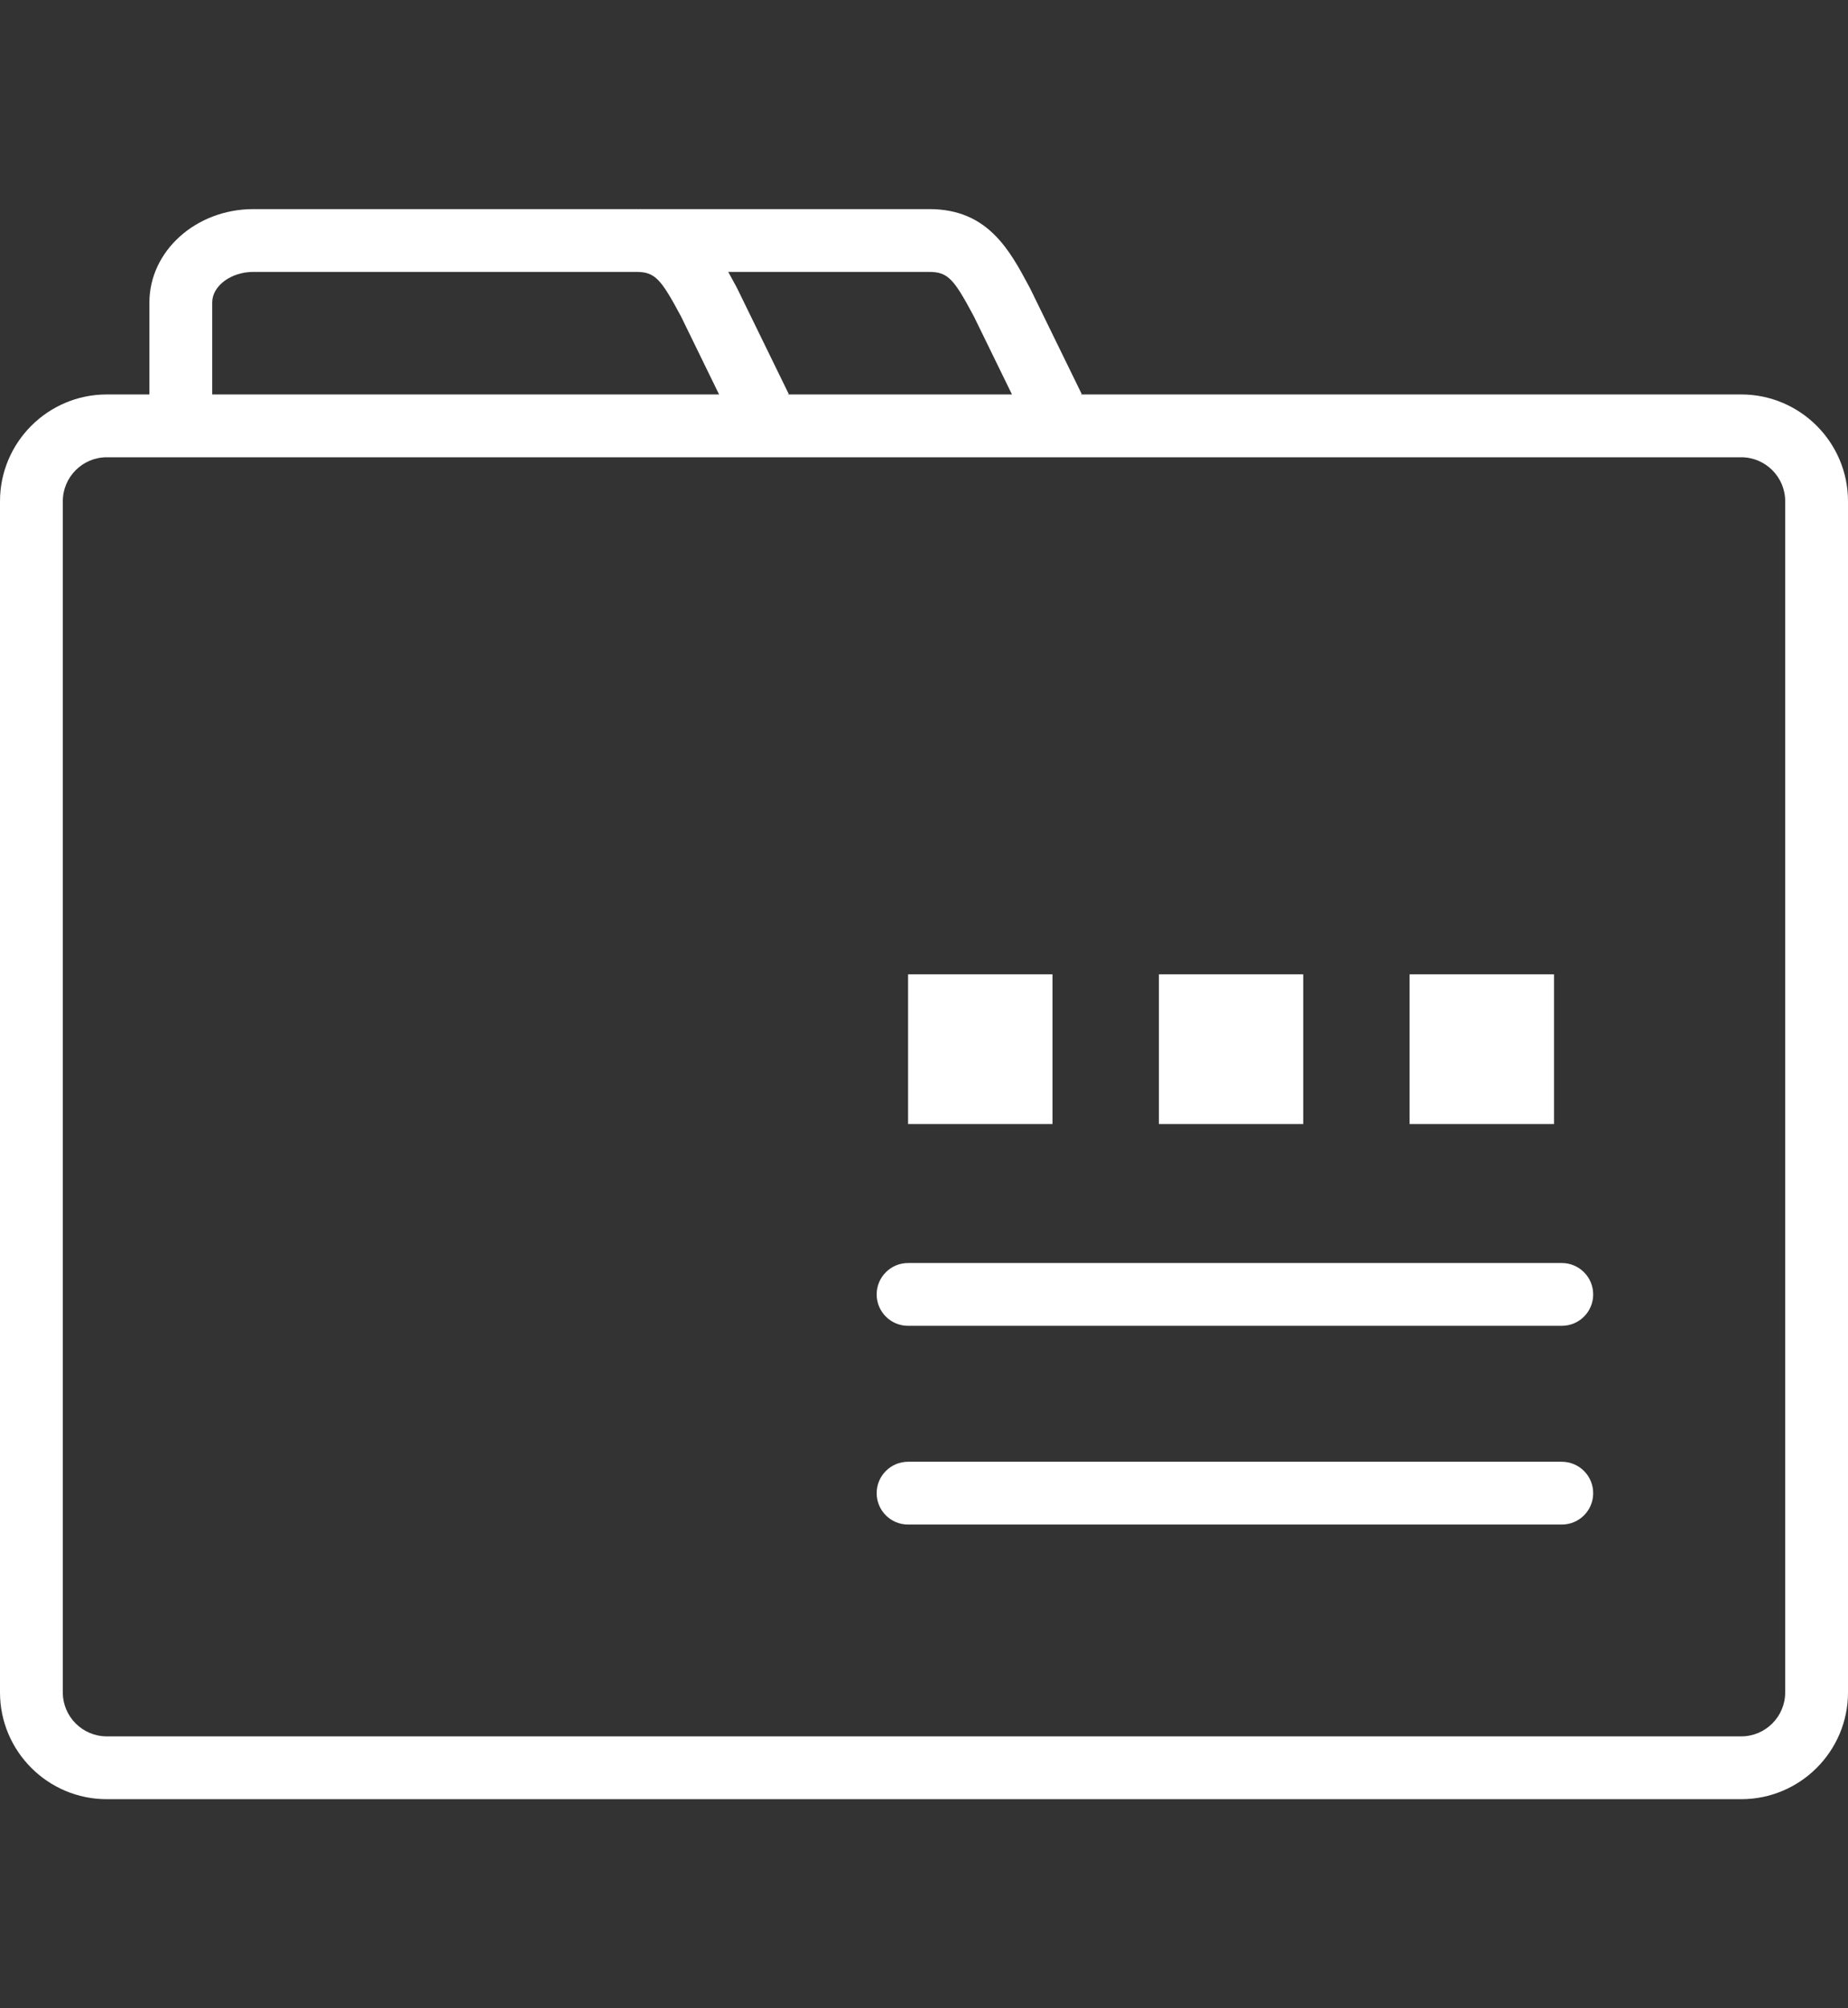
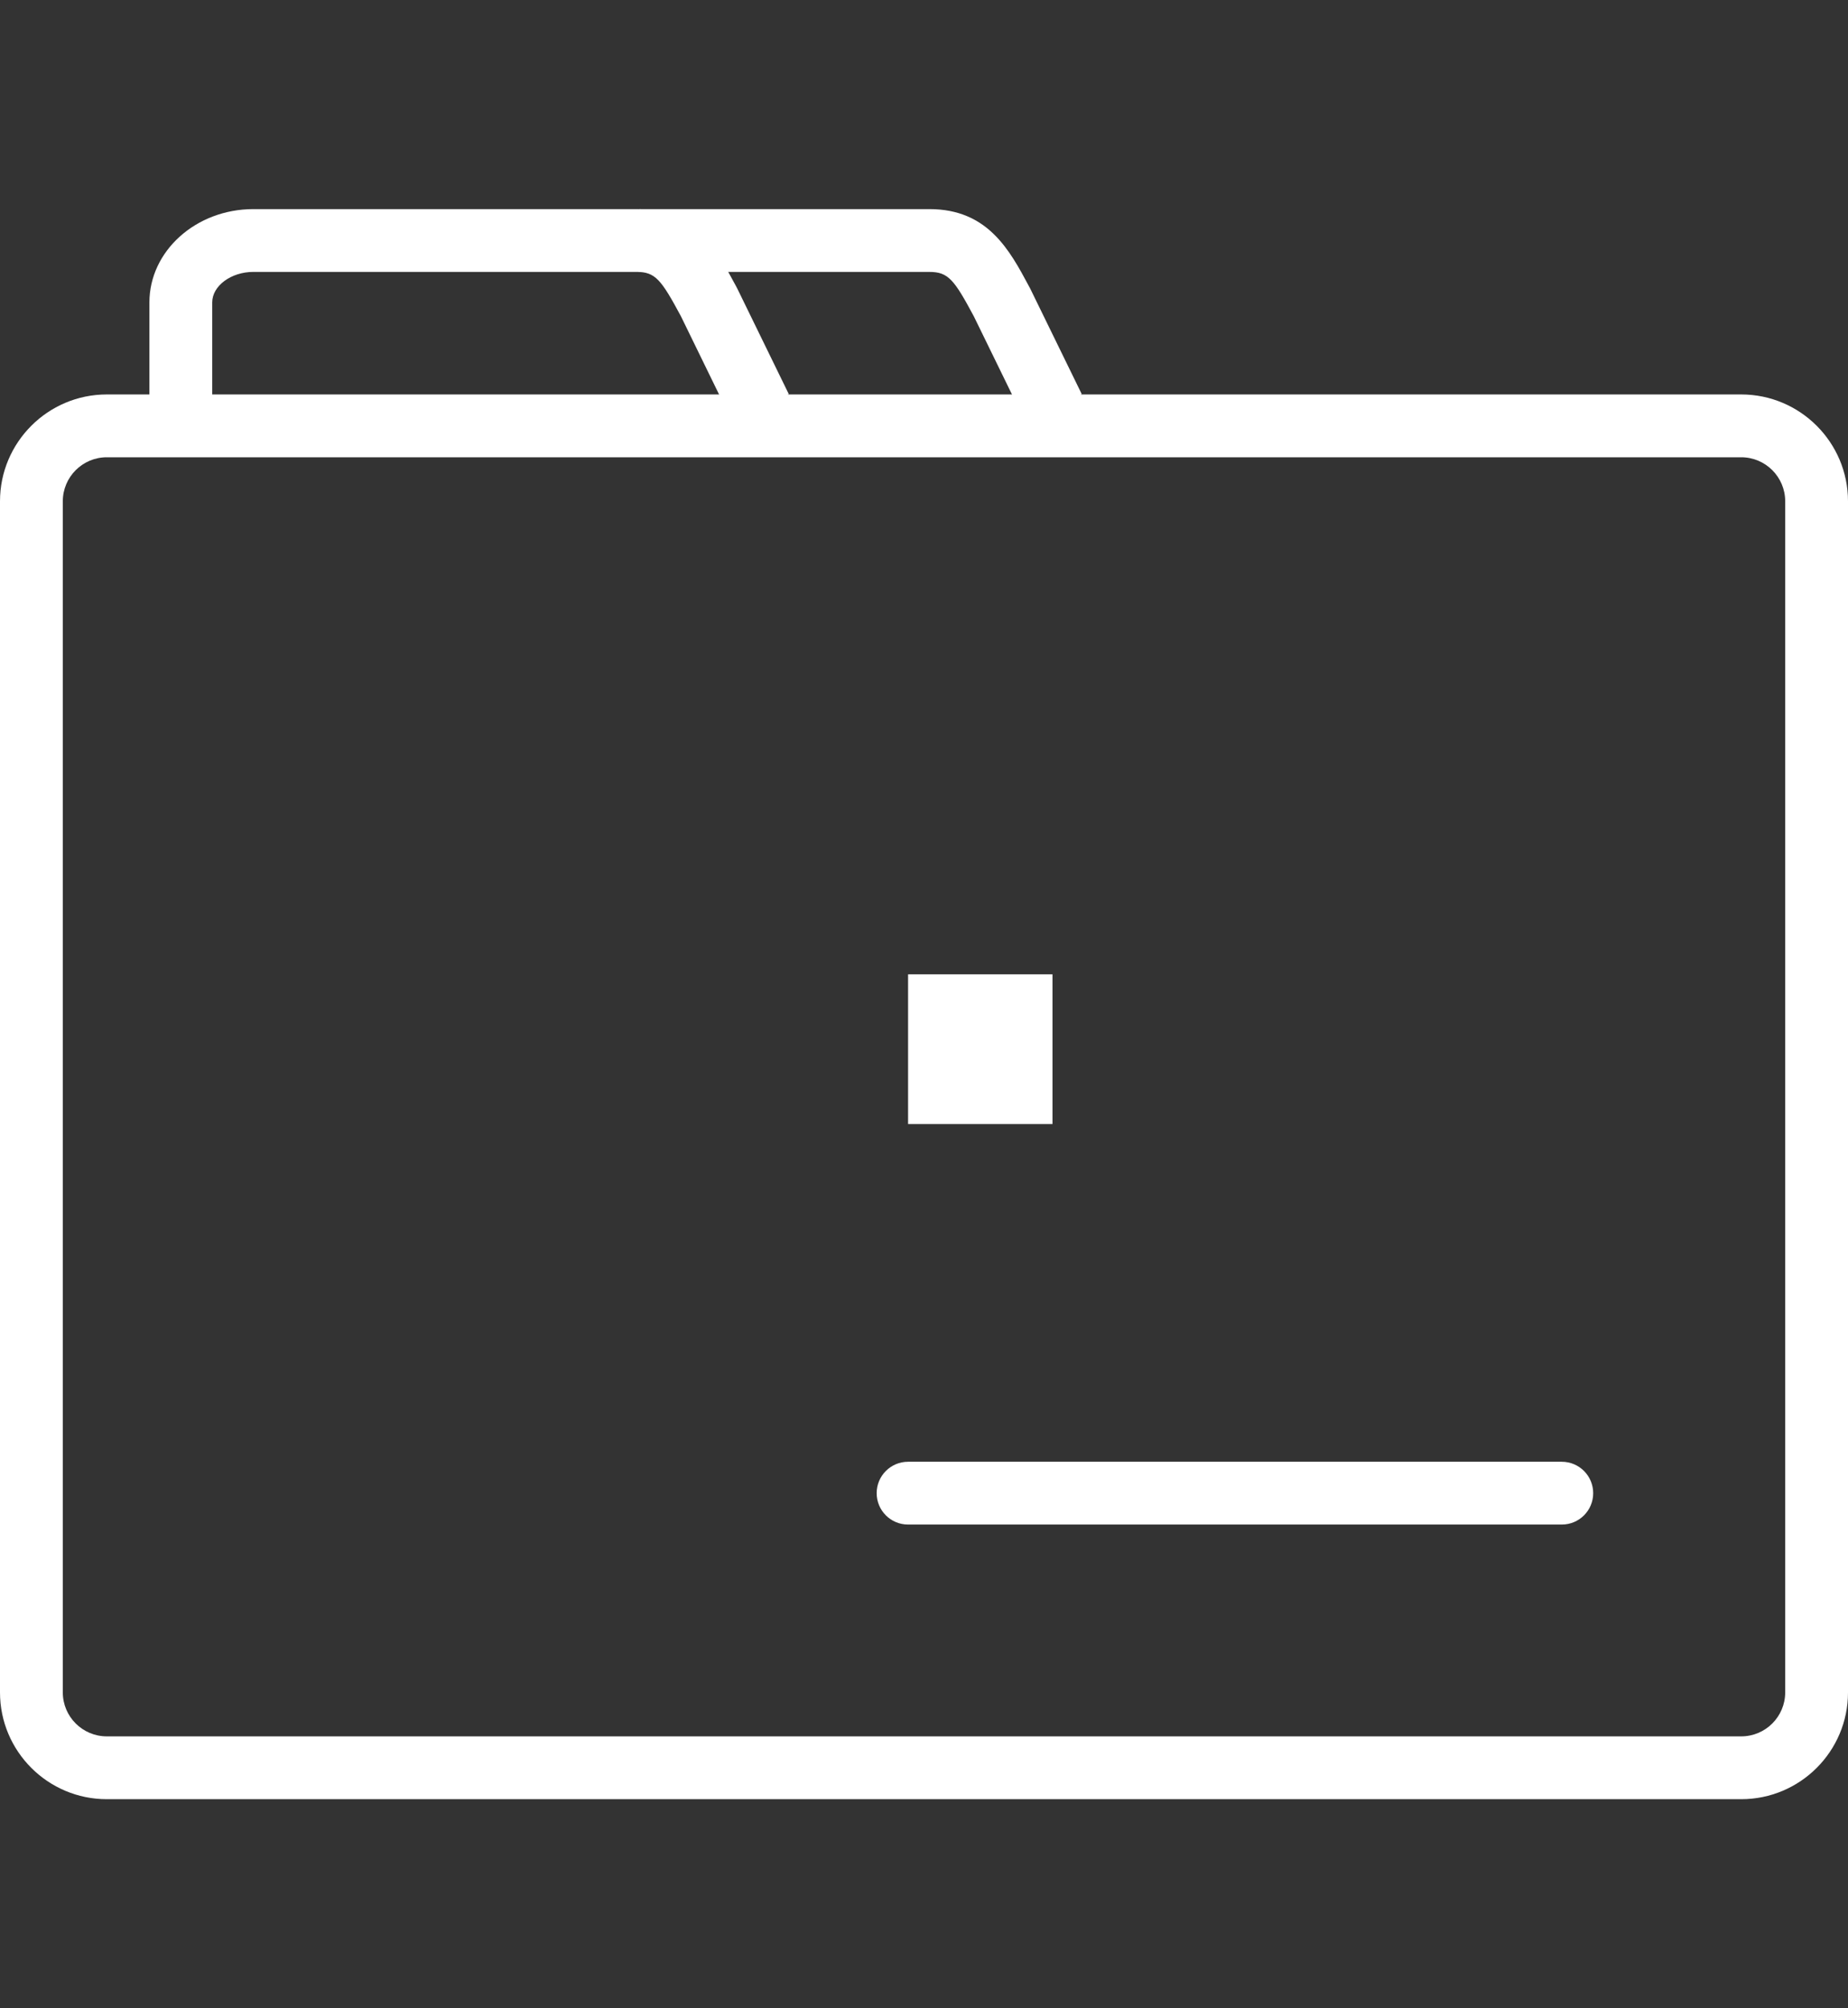
<svg xmlns="http://www.w3.org/2000/svg" version="1.1" id="레이어_1" x="0px" y="0px" width="80px" height="86.925px" viewBox="0 0 80 86.925" enable-background="new 0 0 80 86.925" xml:space="preserve">
  <rect x="0" y="0" width="80" height="86.925" fill="#333333" stroke="none" />
  <g>
    <g>
      <path fill="#FFFFFF" d="M75.378,77.874H4.622C2.073,77.874,0,75.801,0,73.252V21.695c0-2.548,2.073-4.622,4.622-4.622h70.756    c2.549,0,4.622,2.074,4.622,4.622v51.558C80,75.801,77.927,77.874,75.378,77.874z M4.622,19.792c-1.049,0-1.903,0.854-1.903,1.903    v51.558c0,1.049,0.854,1.902,1.903,1.902h70.756c1.05,0,1.903-0.854,1.903-1.902V21.695c0-1.049-0.854-1.903-1.903-1.903H4.622z" />
    </g>
    <g>
-       <path fill="#FFFFFF" d="M67.61,57.385h-28.3c-0.75,0-1.359-0.607-1.359-1.359c0-0.75,0.609-1.359,1.359-1.359h28.3    c0.751,0,1.359,0.609,1.359,1.359C68.97,56.778,68.361,57.385,67.61,57.385z" />
-     </g>
+       </g>
    <g>
      <path fill="#FFFFFF" d="M67.61,65.987h-28.3c-0.75,0-1.359-0.607-1.359-1.359c0-0.75,0.609-1.359,1.359-1.359h28.3    c0.751,0,1.359,0.609,1.359,1.359C68.97,65.379,68.361,65.987,67.61,65.987z" />
    </g>
    <g>
-       <rect x="61.021" y="42.172" fill="#FFFFFF" width="6.253" height="6.48" />
-     </g>
+       </g>
    <g>
-       <rect x="50.169" y="42.172" fill="#FFFFFF" width="6.249" height="6.48" />
-     </g>
+       </g>
    <g>
      <rect x="39.311" y="42.172" fill="#FFFFFF" width="6.251" height="6.48" />
    </g>
    <g>
      <path fill="#FFFFFF" d="M31.704,18.252l-2.228-4.566c-0.852-1.583-1.107-1.917-1.92-1.917H10.967c-0.964,0-1.78,0.604-1.78,1.32    v4.565H6.468V13.09c0-2.227,2.018-4.039,4.499-4.039h16.589c2.515,0,3.463,1.766,4.3,3.323l0.063,0.12l2.228,4.565L31.704,18.252z    " />
    </g>
    <g>
      <path fill="#FFFFFF" d="M44.385,18.253l-2.23-4.566c-0.848-1.581-1.105-1.917-1.917-1.917h-12.57V9.051h12.57    c2.517,0,3.466,1.771,4.303,3.334l0.058,0.108l2.23,4.566L44.385,18.253z" />
    </g>
  </g>
</svg>